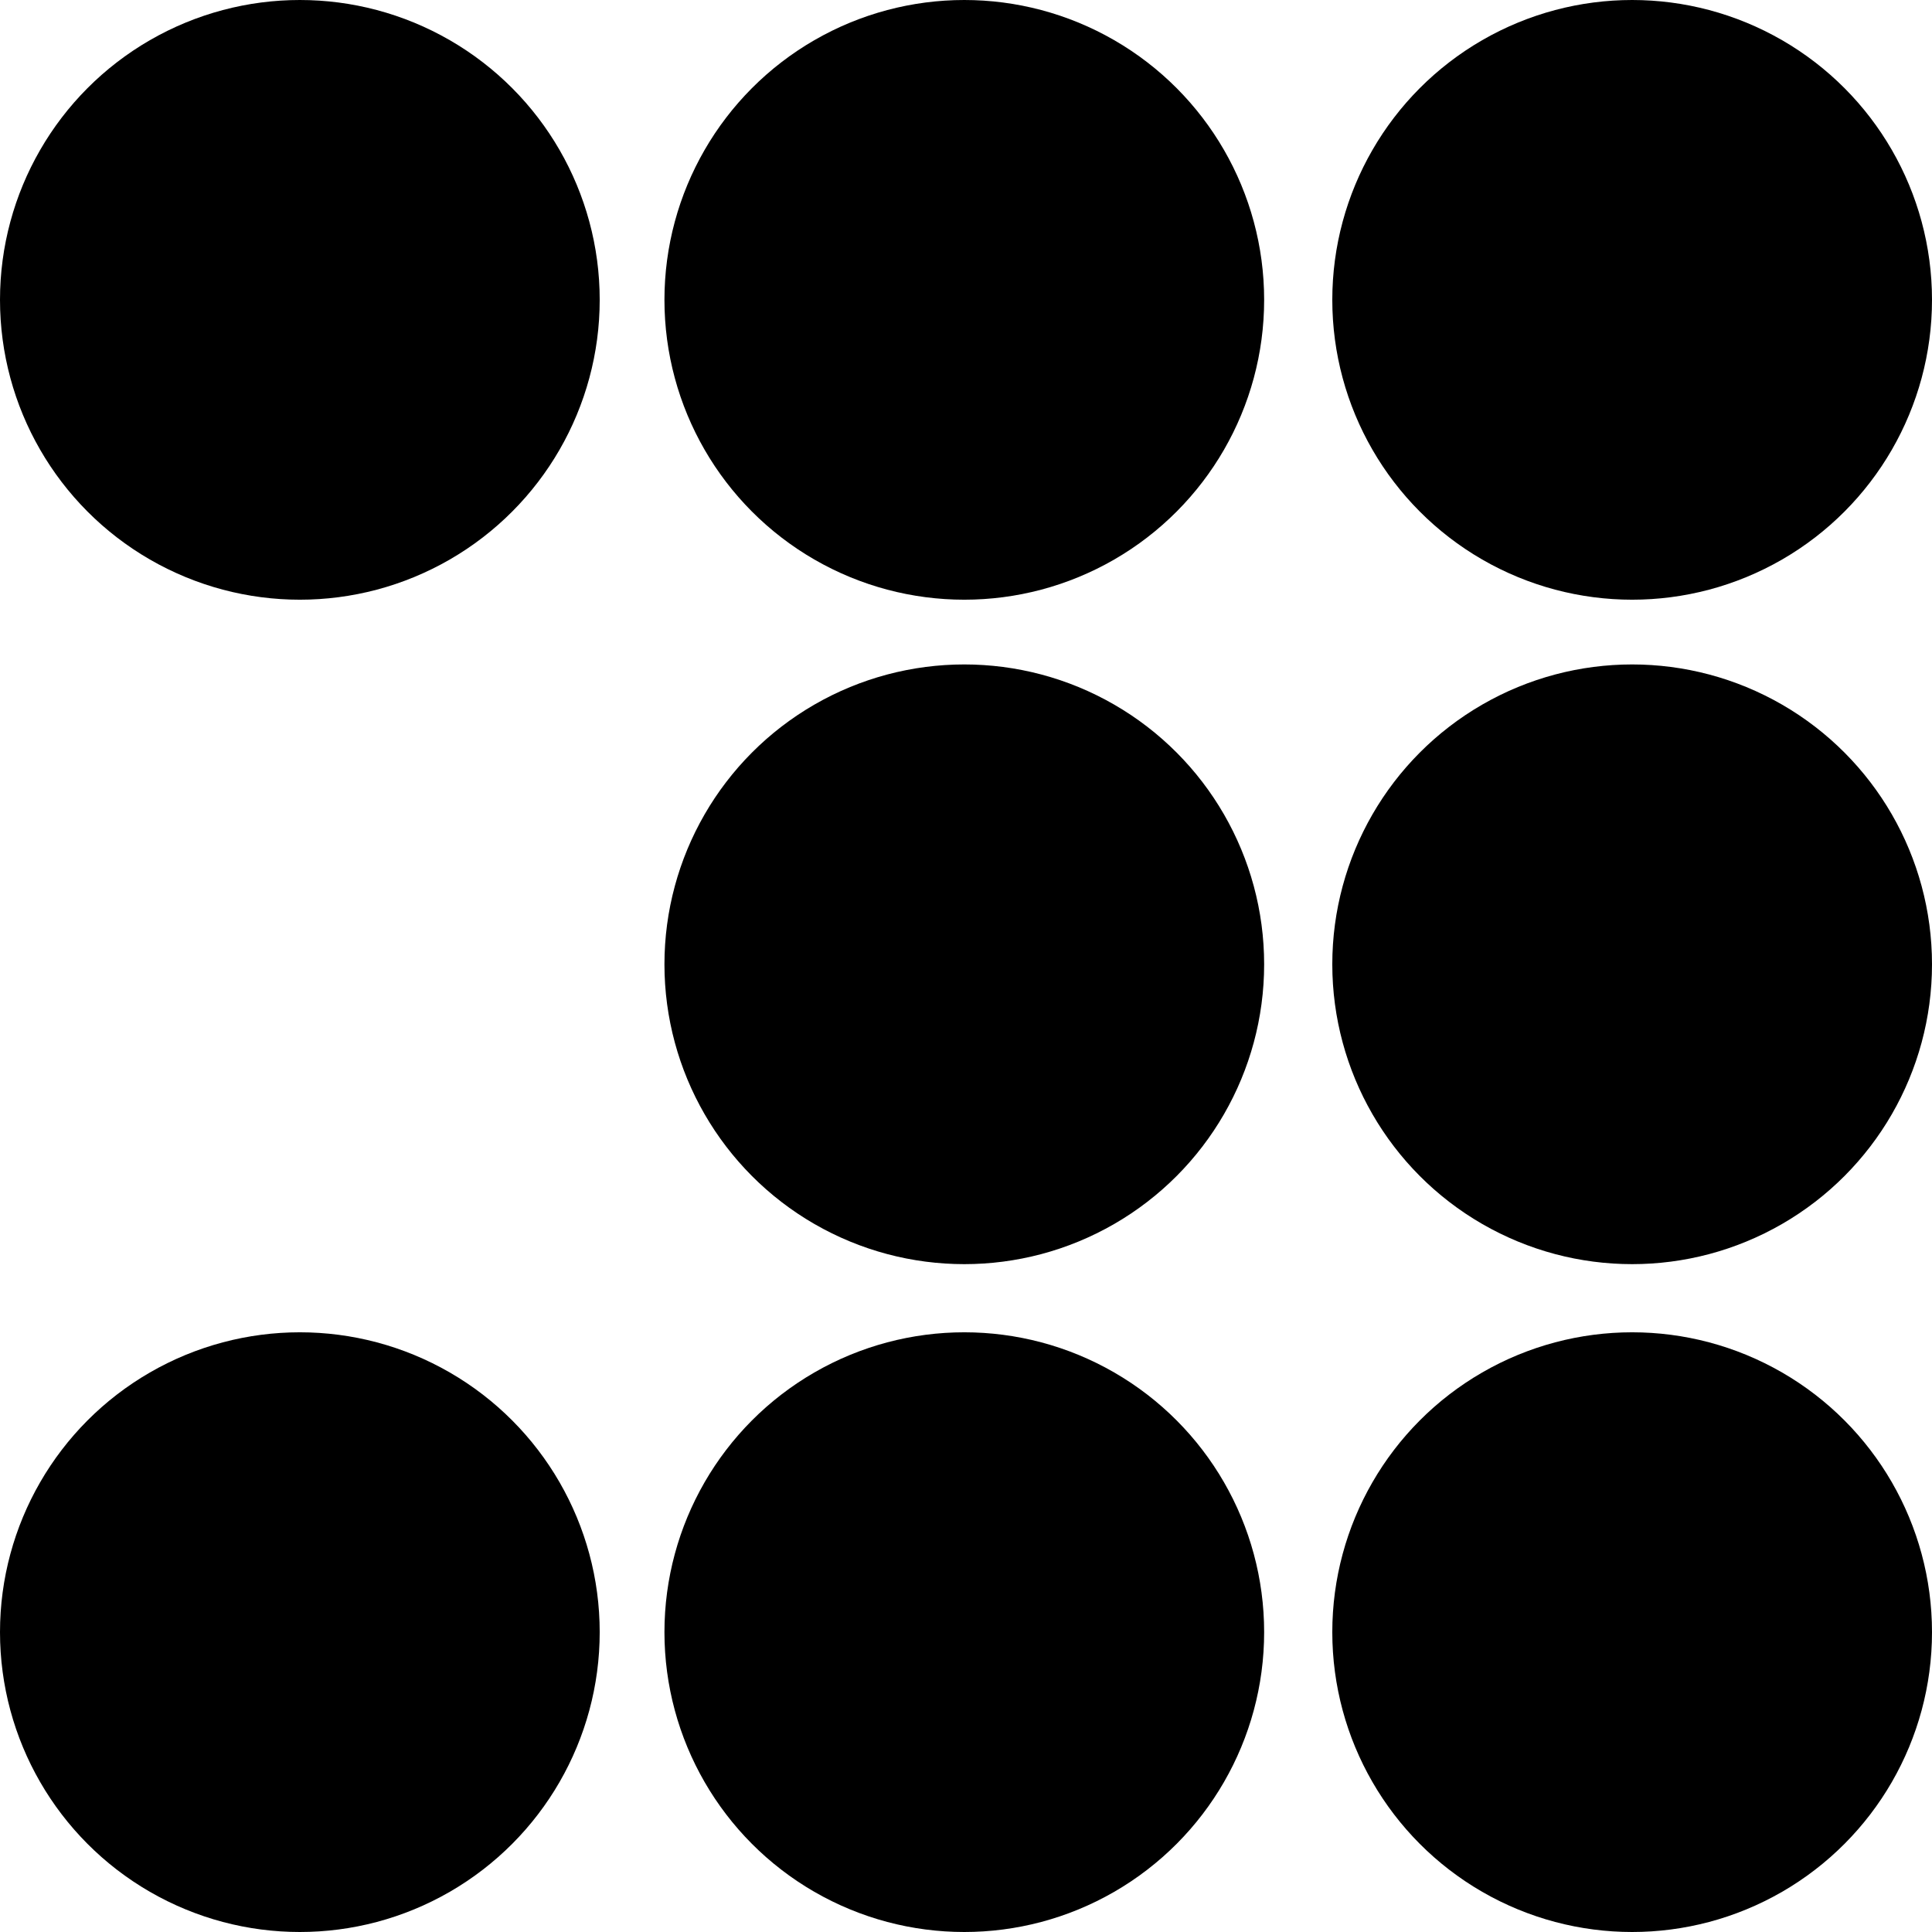
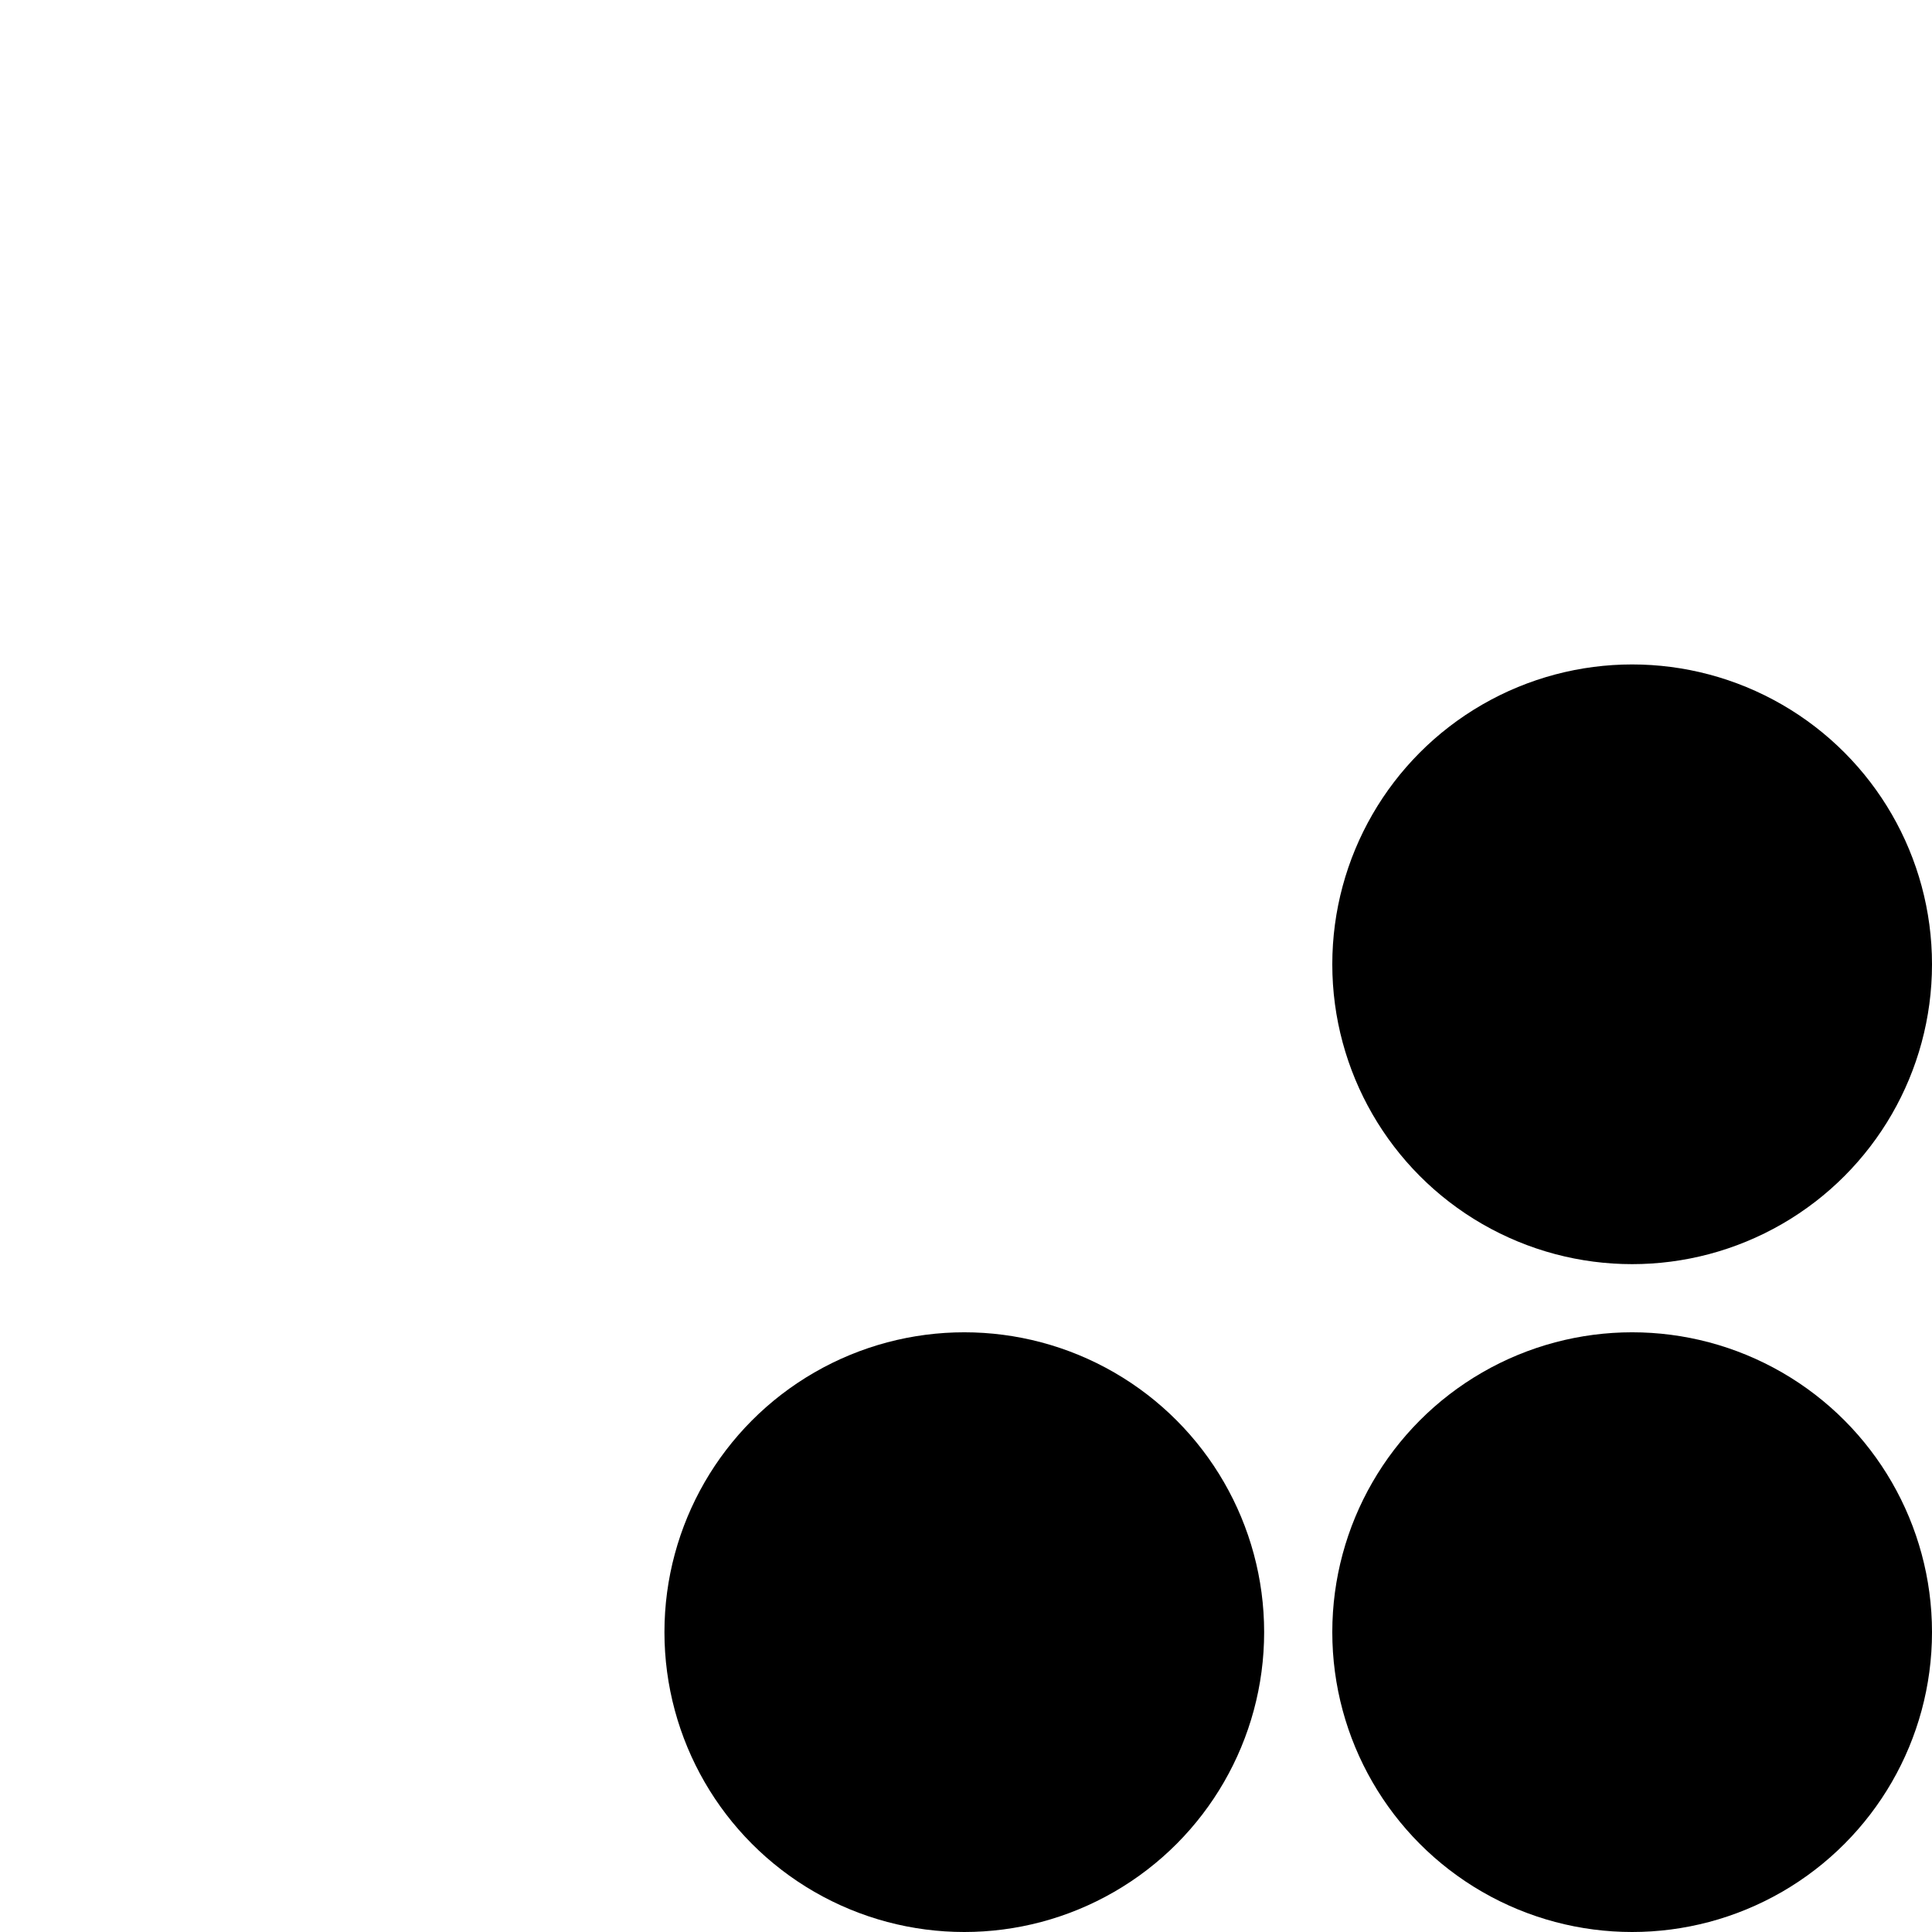
<svg xmlns="http://www.w3.org/2000/svg" id="Livello_1" version="1.1" viewBox="0 0 56.7 56.7">
  <circle cx="47.9" cy="28.3" r="8.8" />
-   <circle cx="28.3" cy="28.3" r="8.8" />
  <circle cx="47.9" cy="47.9" r="8.8" />
  <circle cx="28.3" cy="47.9" r="8.8" />
-   <circle cx="47.9" cy="8.8" r="8.8" />
-   <circle cx="28.3" cy="8.8" r="8.8" />
-   <circle cx="8.8" cy="47.9" r="8.8" />
-   <circle cx="8.8" cy="8.8" r="8.8" />
</svg>